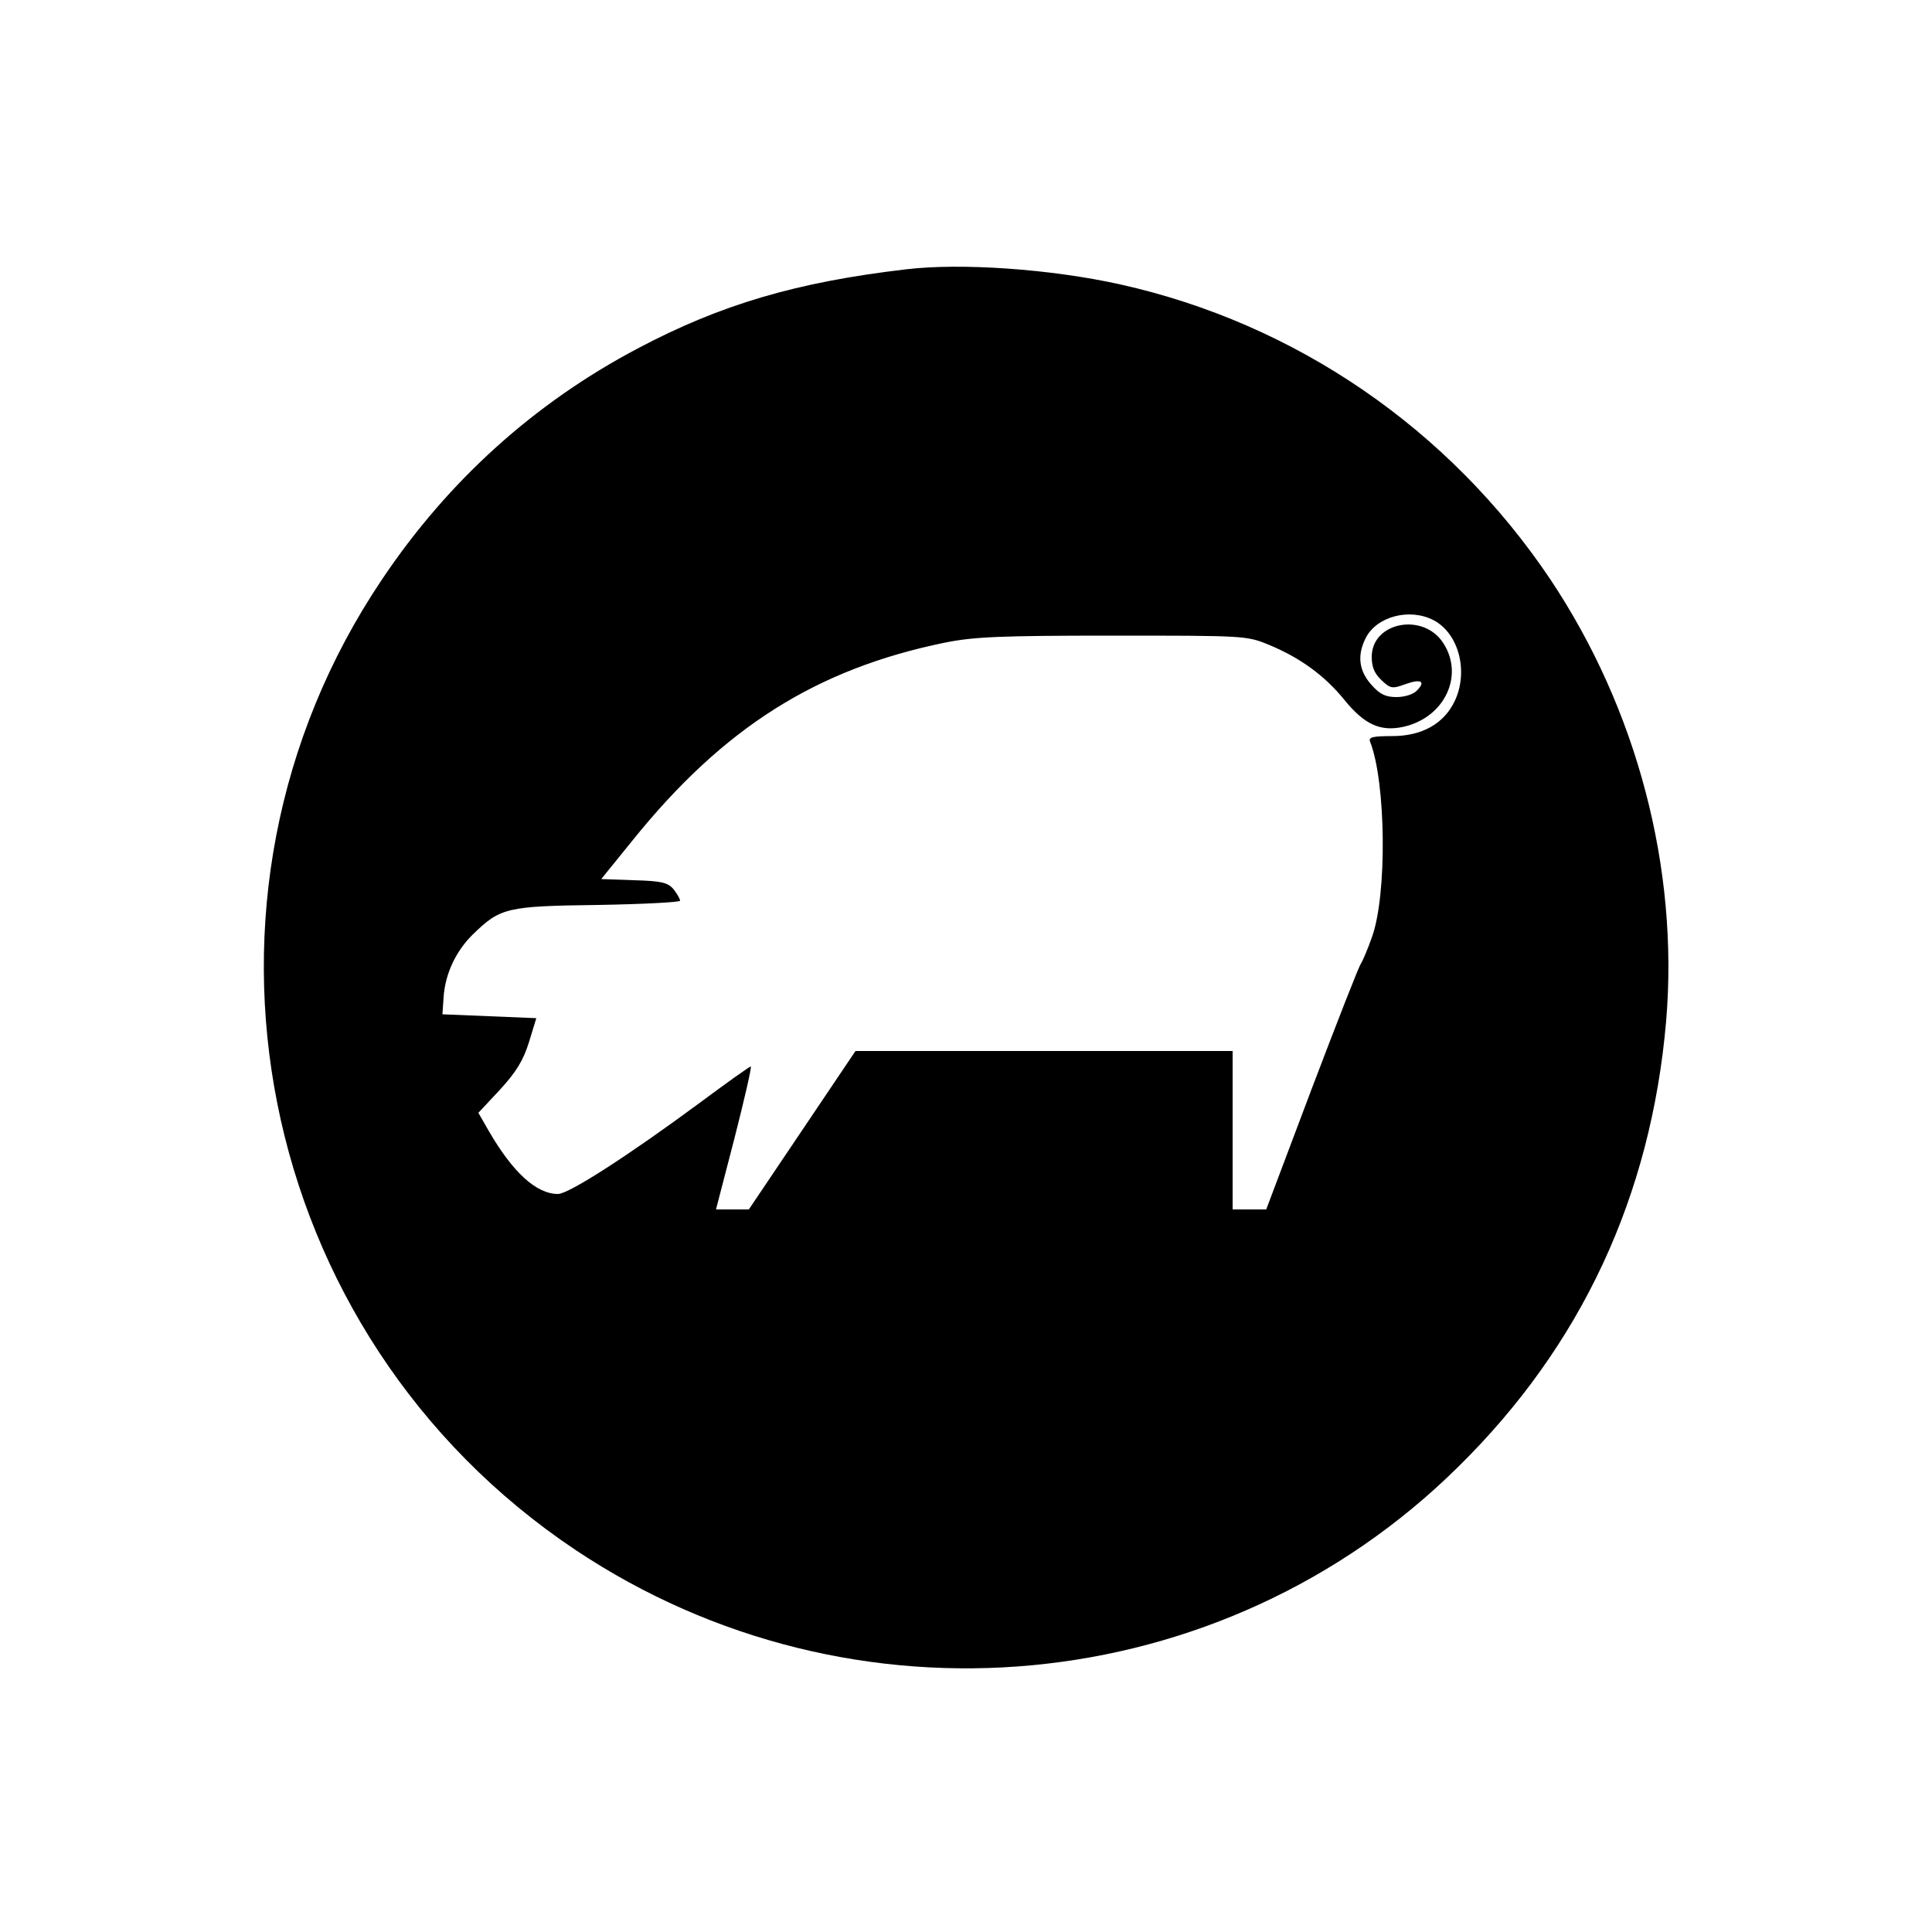
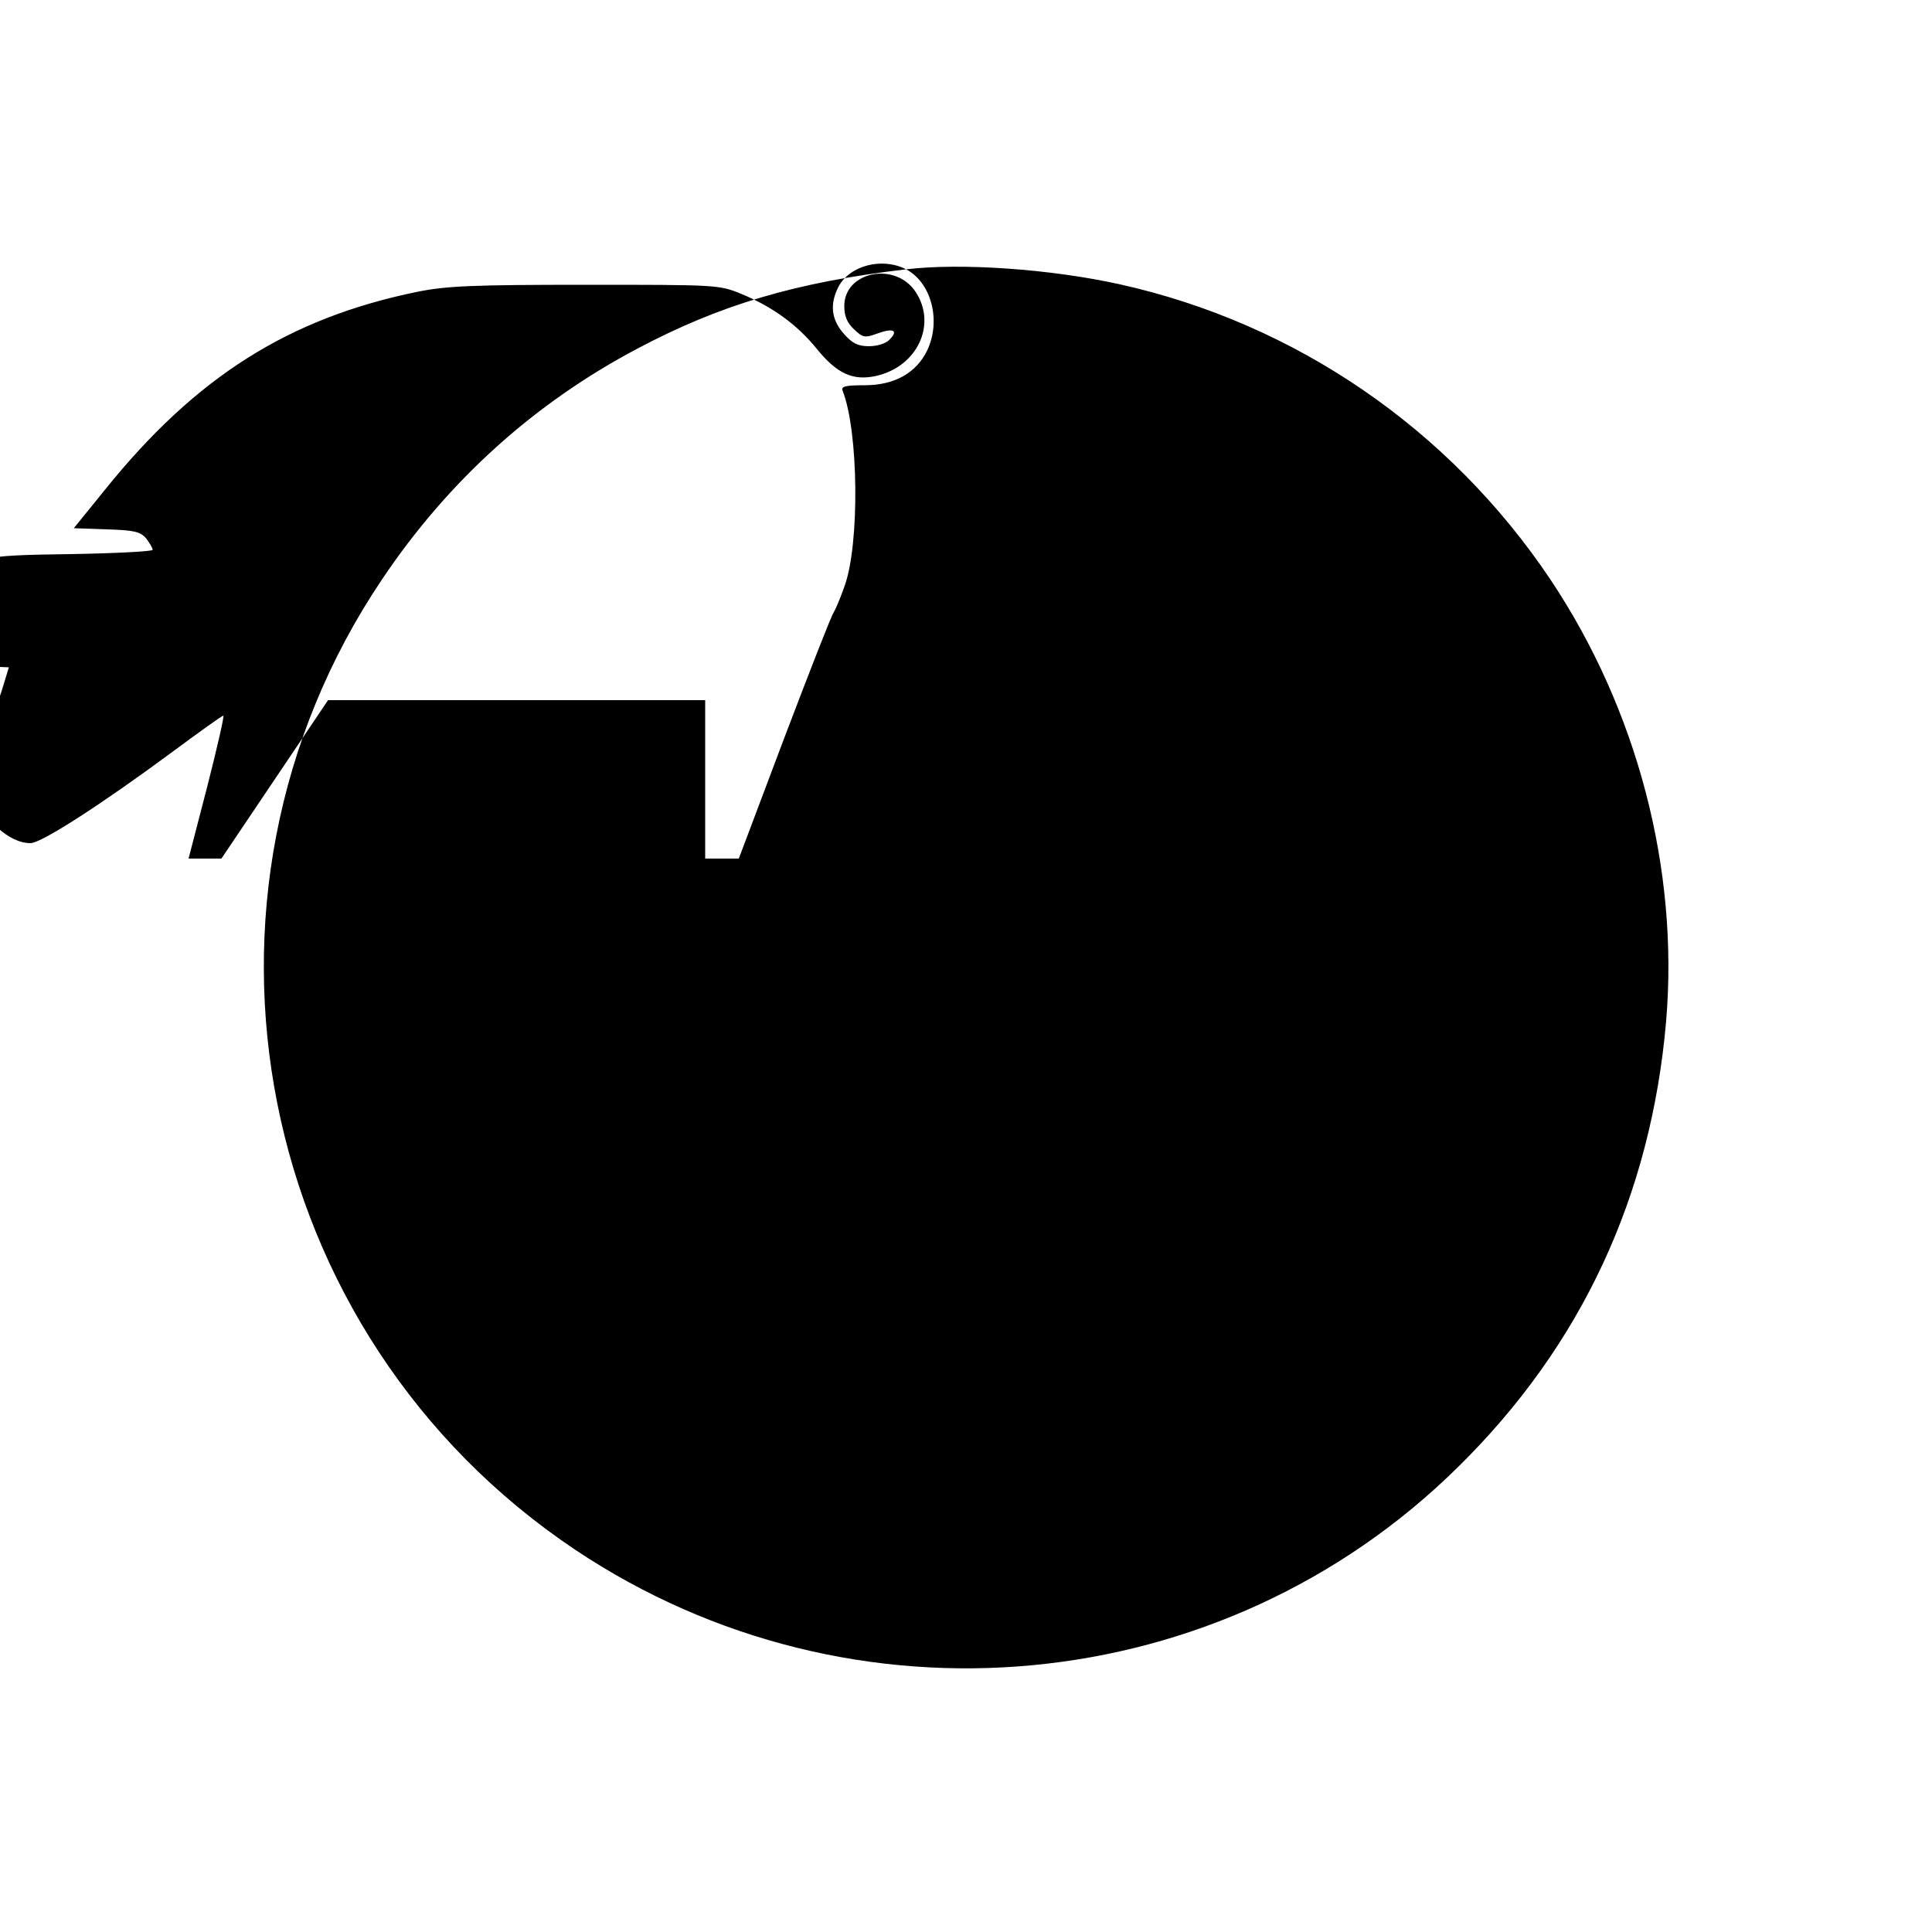
<svg xmlns="http://www.w3.org/2000/svg" version="1.0" width="500pt" height="500pt" viewBox="0 0 500 500" preserveAspectRatio="xMidYMid meet">
  <g transform="translate(0,500) scale(0.1,-0.1)" fill="#000000" stroke="none">
-     <path d="M2345 4303 c-283 -33 -480 -91 -695 -205 -267 -141 -490 -342 -661 -597 -557 -827 -333 -1955 500 -2512 717 -479 1674 -389 2285 215 319 314 499 701 538 1154 33 394 -75 806 -300 1143 -261 389 -659 662 -1113 763 -180 40 -412 56 -554 39z m1365 -908 c65 -34 91 -132 55 -209 -28 -59 -85 -91 -162 -91 -52 0 -62 -3 -57 -15 41 -105 44 -395 5 -504 -11 -32 -25 -64 -29 -70 -5 -6 -62 -152 -127 -323 l-118 -313 -44 0 -43 0 0 205 0 205 -488 0 -488 0 -138 -205 -138 -205 -43 0 -42 0 48 185 c26 102 45 185 42 185 -3 0 -62 -42 -132 -94 -184 -136 -339 -236 -367 -236 -56 0 -117 56 -179 163 l-27 47 56 60 c42 46 60 75 75 123 l19 62 -122 5 -121 5 3 44 c4 61 32 120 76 163 71 69 87 73 324 76 116 2 212 7 212 11 0 5 -8 18 -17 30 -15 17 -31 21 -102 23 l-85 3 81 100 c235 292 476 444 809 512 75 15 142 18 434 18 338 0 346 0 402 -23 81 -33 146 -80 197 -143 52 -64 93 -83 153 -70 107 24 158 133 103 217 -52 80 -185 54 -185 -36 0 -26 7 -43 25 -60 23 -22 28 -23 61 -11 41 15 55 8 31 -16 -9 -10 -32 -17 -53 -17 -28 0 -43 7 -65 32 -33 37 -37 77 -14 122 29 55 113 77 175 45z" />
+     <path d="M2345 4303 c-283 -33 -480 -91 -695 -205 -267 -141 -490 -342 -661 -597 -557 -827 -333 -1955 500 -2512 717 -479 1674 -389 2285 215 319 314 499 701 538 1154 33 394 -75 806 -300 1143 -261 389 -659 662 -1113 763 -180 40 -412 56 -554 39z c65 -34 91 -132 55 -209 -28 -59 -85 -91 -162 -91 -52 0 -62 -3 -57 -15 41 -105 44 -395 5 -504 -11 -32 -25 -64 -29 -70 -5 -6 -62 -152 -127 -323 l-118 -313 -44 0 -43 0 0 205 0 205 -488 0 -488 0 -138 -205 -138 -205 -43 0 -42 0 48 185 c26 102 45 185 42 185 -3 0 -62 -42 -132 -94 -184 -136 -339 -236 -367 -236 -56 0 -117 56 -179 163 l-27 47 56 60 c42 46 60 75 75 123 l19 62 -122 5 -121 5 3 44 c4 61 32 120 76 163 71 69 87 73 324 76 116 2 212 7 212 11 0 5 -8 18 -17 30 -15 17 -31 21 -102 23 l-85 3 81 100 c235 292 476 444 809 512 75 15 142 18 434 18 338 0 346 0 402 -23 81 -33 146 -80 197 -143 52 -64 93 -83 153 -70 107 24 158 133 103 217 -52 80 -185 54 -185 -36 0 -26 7 -43 25 -60 23 -22 28 -23 61 -11 41 15 55 8 31 -16 -9 -10 -32 -17 -53 -17 -28 0 -43 7 -65 32 -33 37 -37 77 -14 122 29 55 113 77 175 45z" />
  </g>
</svg>